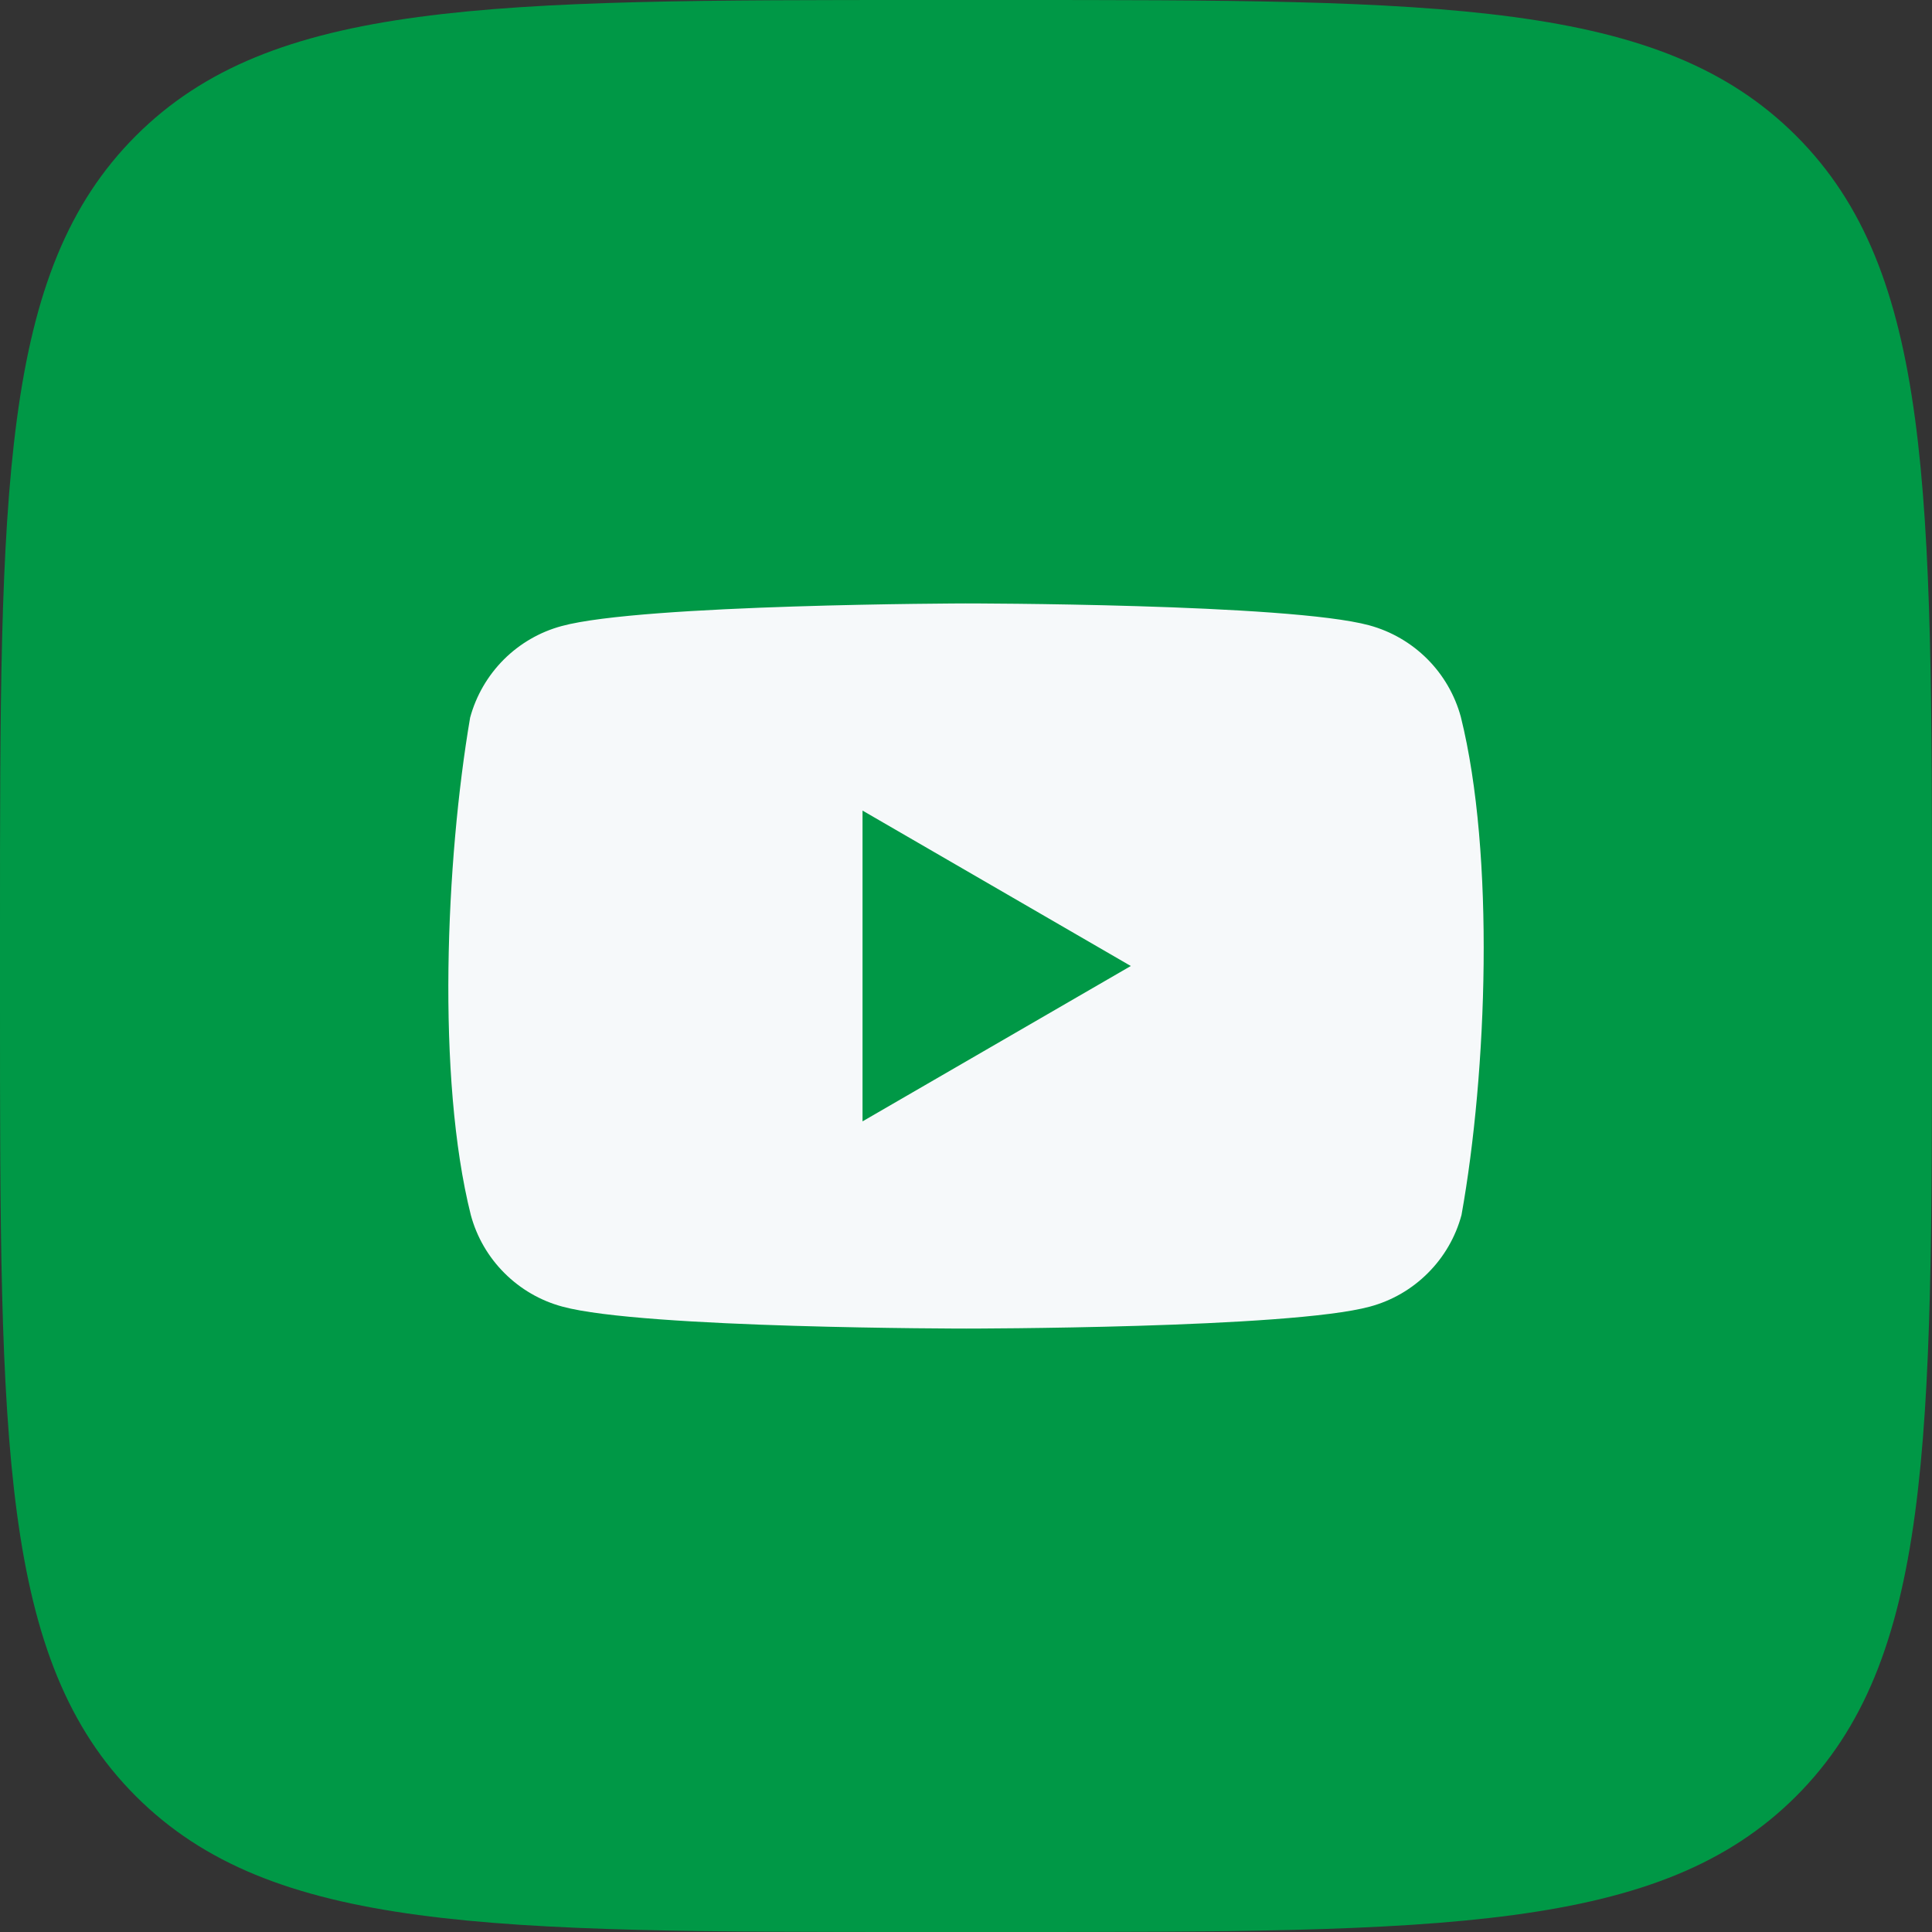
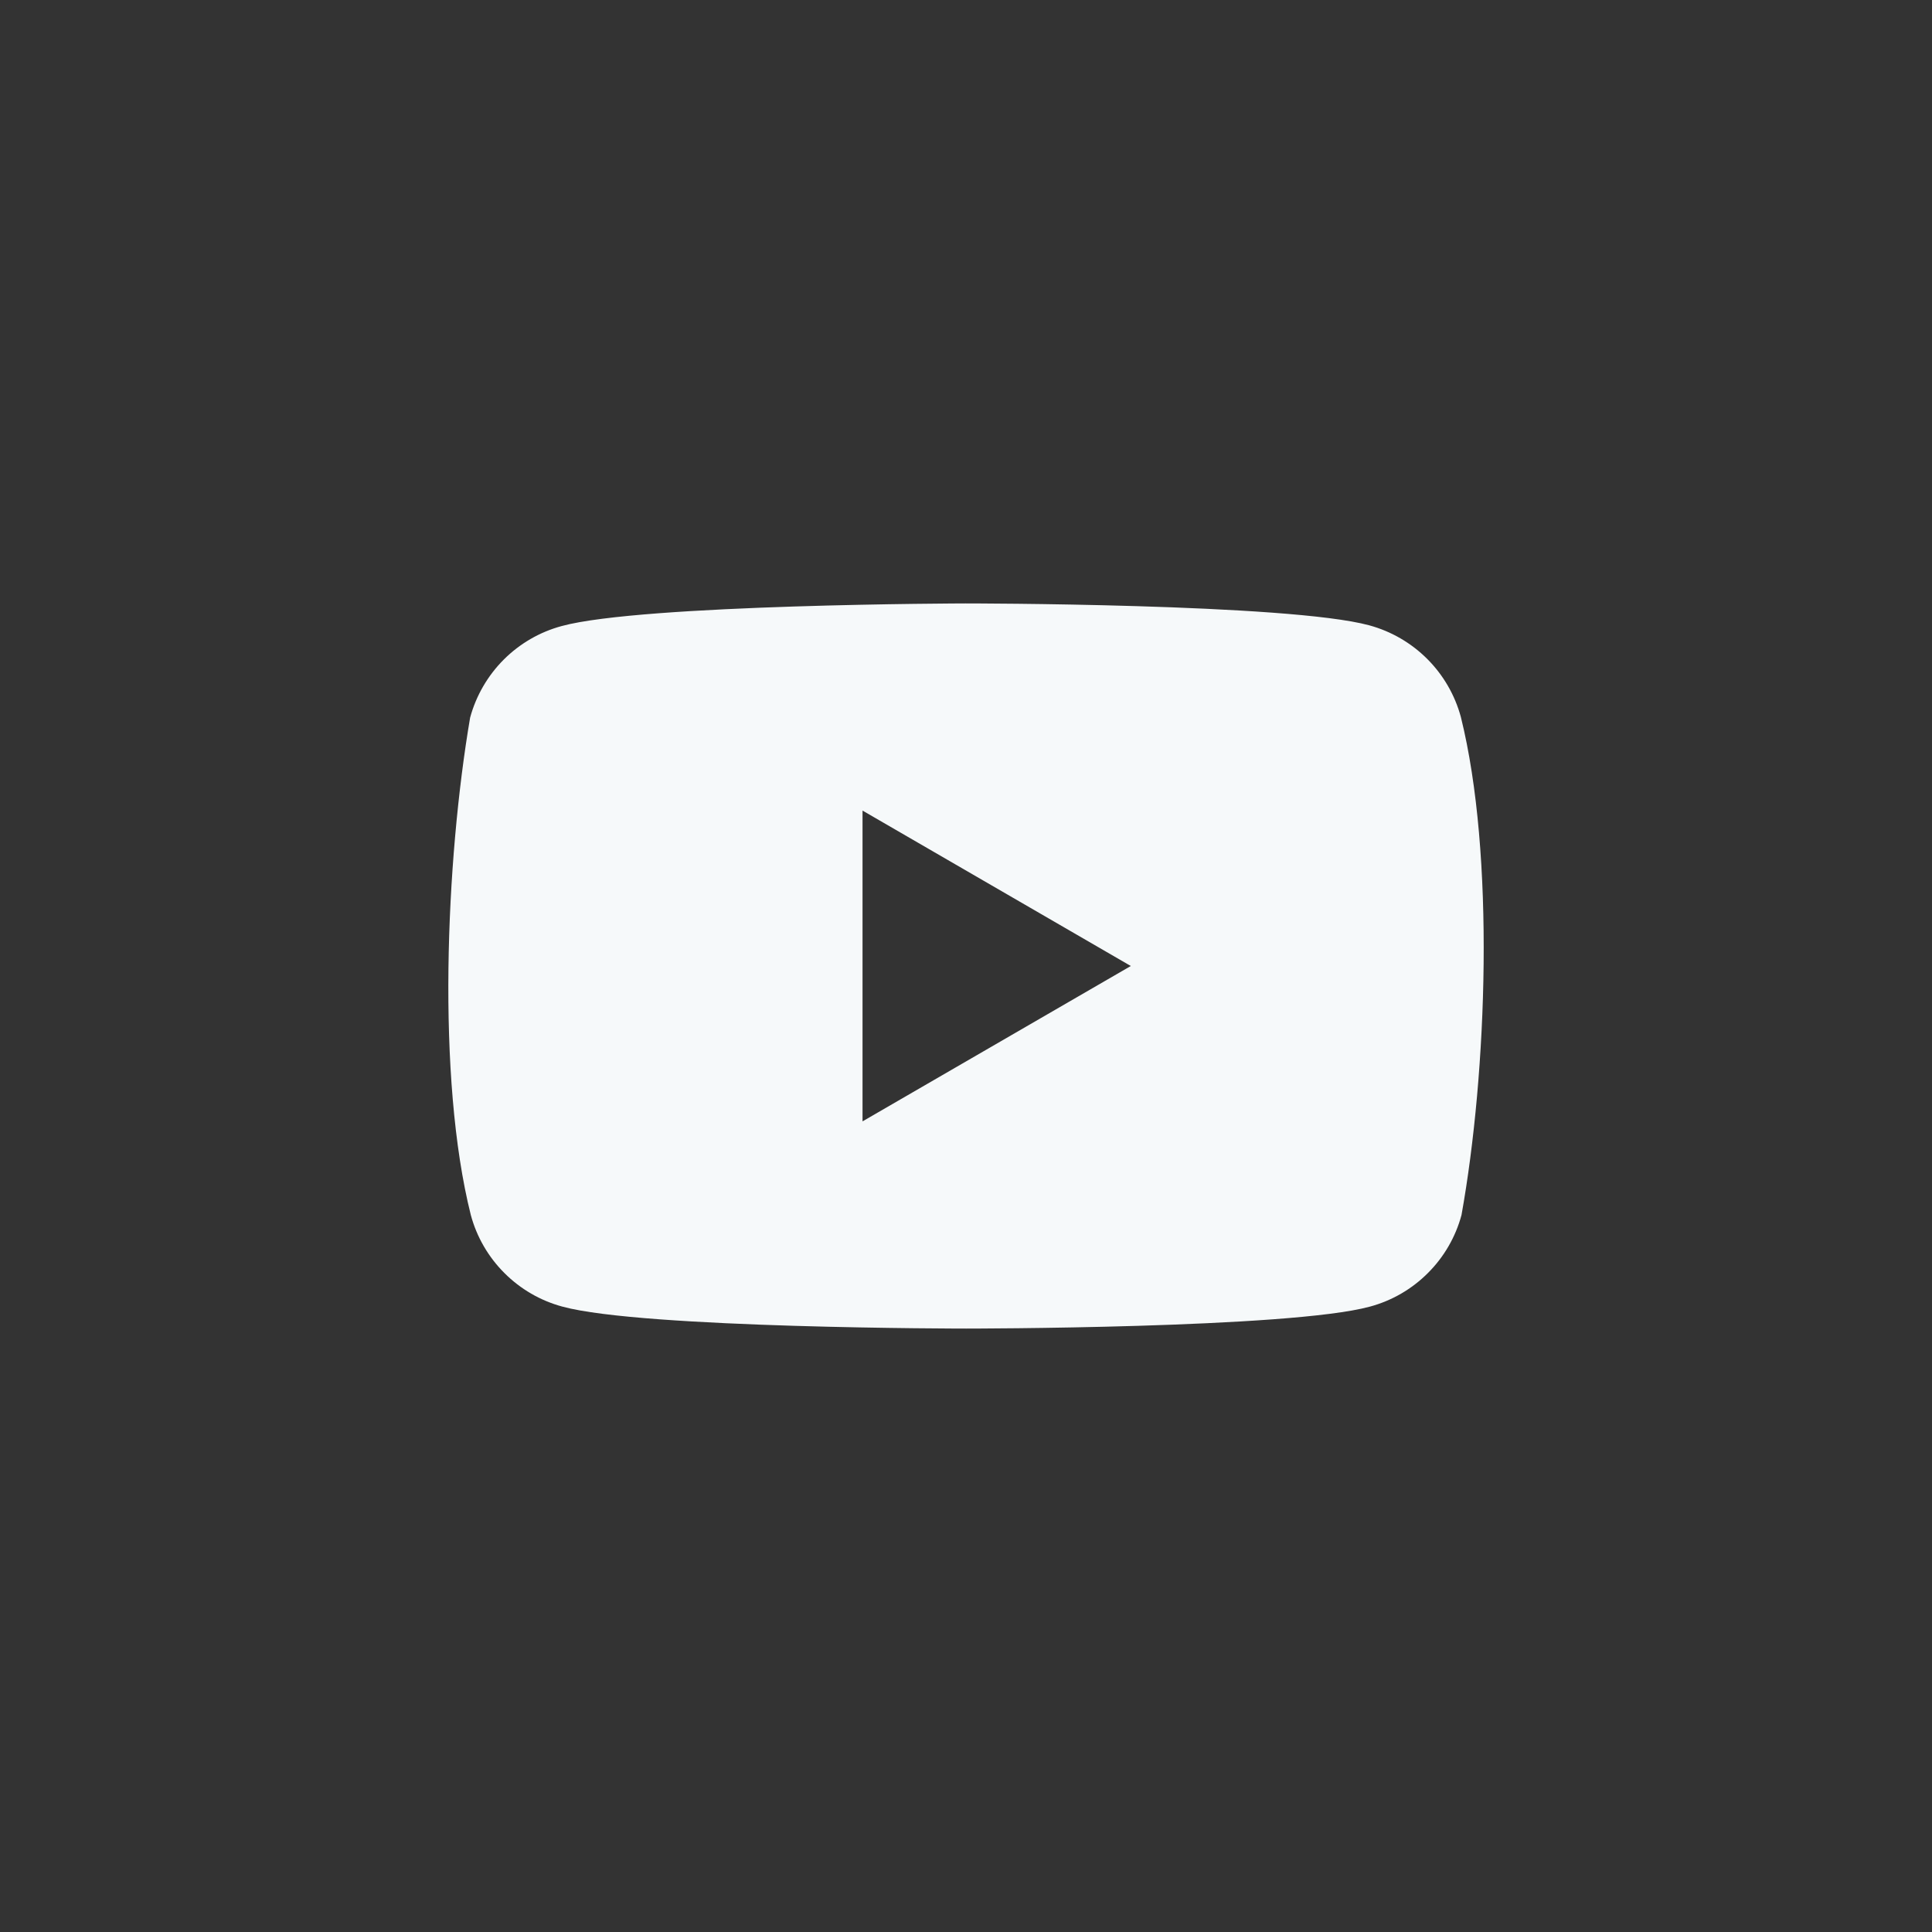
<svg xmlns="http://www.w3.org/2000/svg" width="36" height="36" viewBox="0 0 36 36" fill="none">
  <rect x="0" y="0" width="36" height="36" fill="#333333" stroke="none" />
-   <path d="M0 17.28C0 9.134 0 5.061 2.531 2.531C5.061 0 9.134 0 17.28 0H18.72C26.866 0 30.939 0 33.469 2.531C36 5.061 36 9.134 36 17.28V18.72C36 26.866 36 30.939 33.469 33.469C30.939 36 26.866 36 18.72 36H17.28C9.134 36 5.061 36 2.531 33.469C0 30.939 0 26.866 0 18.72V17.28Z" fill="#009846" />
  <path fill-rule="evenodd" clip-rule="evenodd" d="M26.595 12.279C26.894 12.578 27.11 12.951 27.221 13.36C27.858 15.925 27.711 19.976 27.233 22.64C27.123 23.049 26.907 23.422 26.607 23.721C26.308 24.021 25.935 24.237 25.526 24.347C24.029 24.756 18.003 24.756 18.003 24.756C18.003 24.756 11.977 24.756 10.48 24.347C10.071 24.237 9.698 24.021 9.399 23.721C9.099 23.422 8.883 23.049 8.773 22.64C8.132 20.086 8.307 16.032 8.76 13.372C8.871 12.963 9.087 12.591 9.386 12.291C9.686 11.991 10.059 11.775 10.468 11.665C11.965 11.257 17.991 11.244 17.991 11.244C17.991 11.244 24.016 11.244 25.514 11.652C25.922 11.763 26.295 11.979 26.595 12.279ZM21.071 18L16.072 20.895V15.104L21.071 18Z" fill="#F6F9FA" />
</svg>